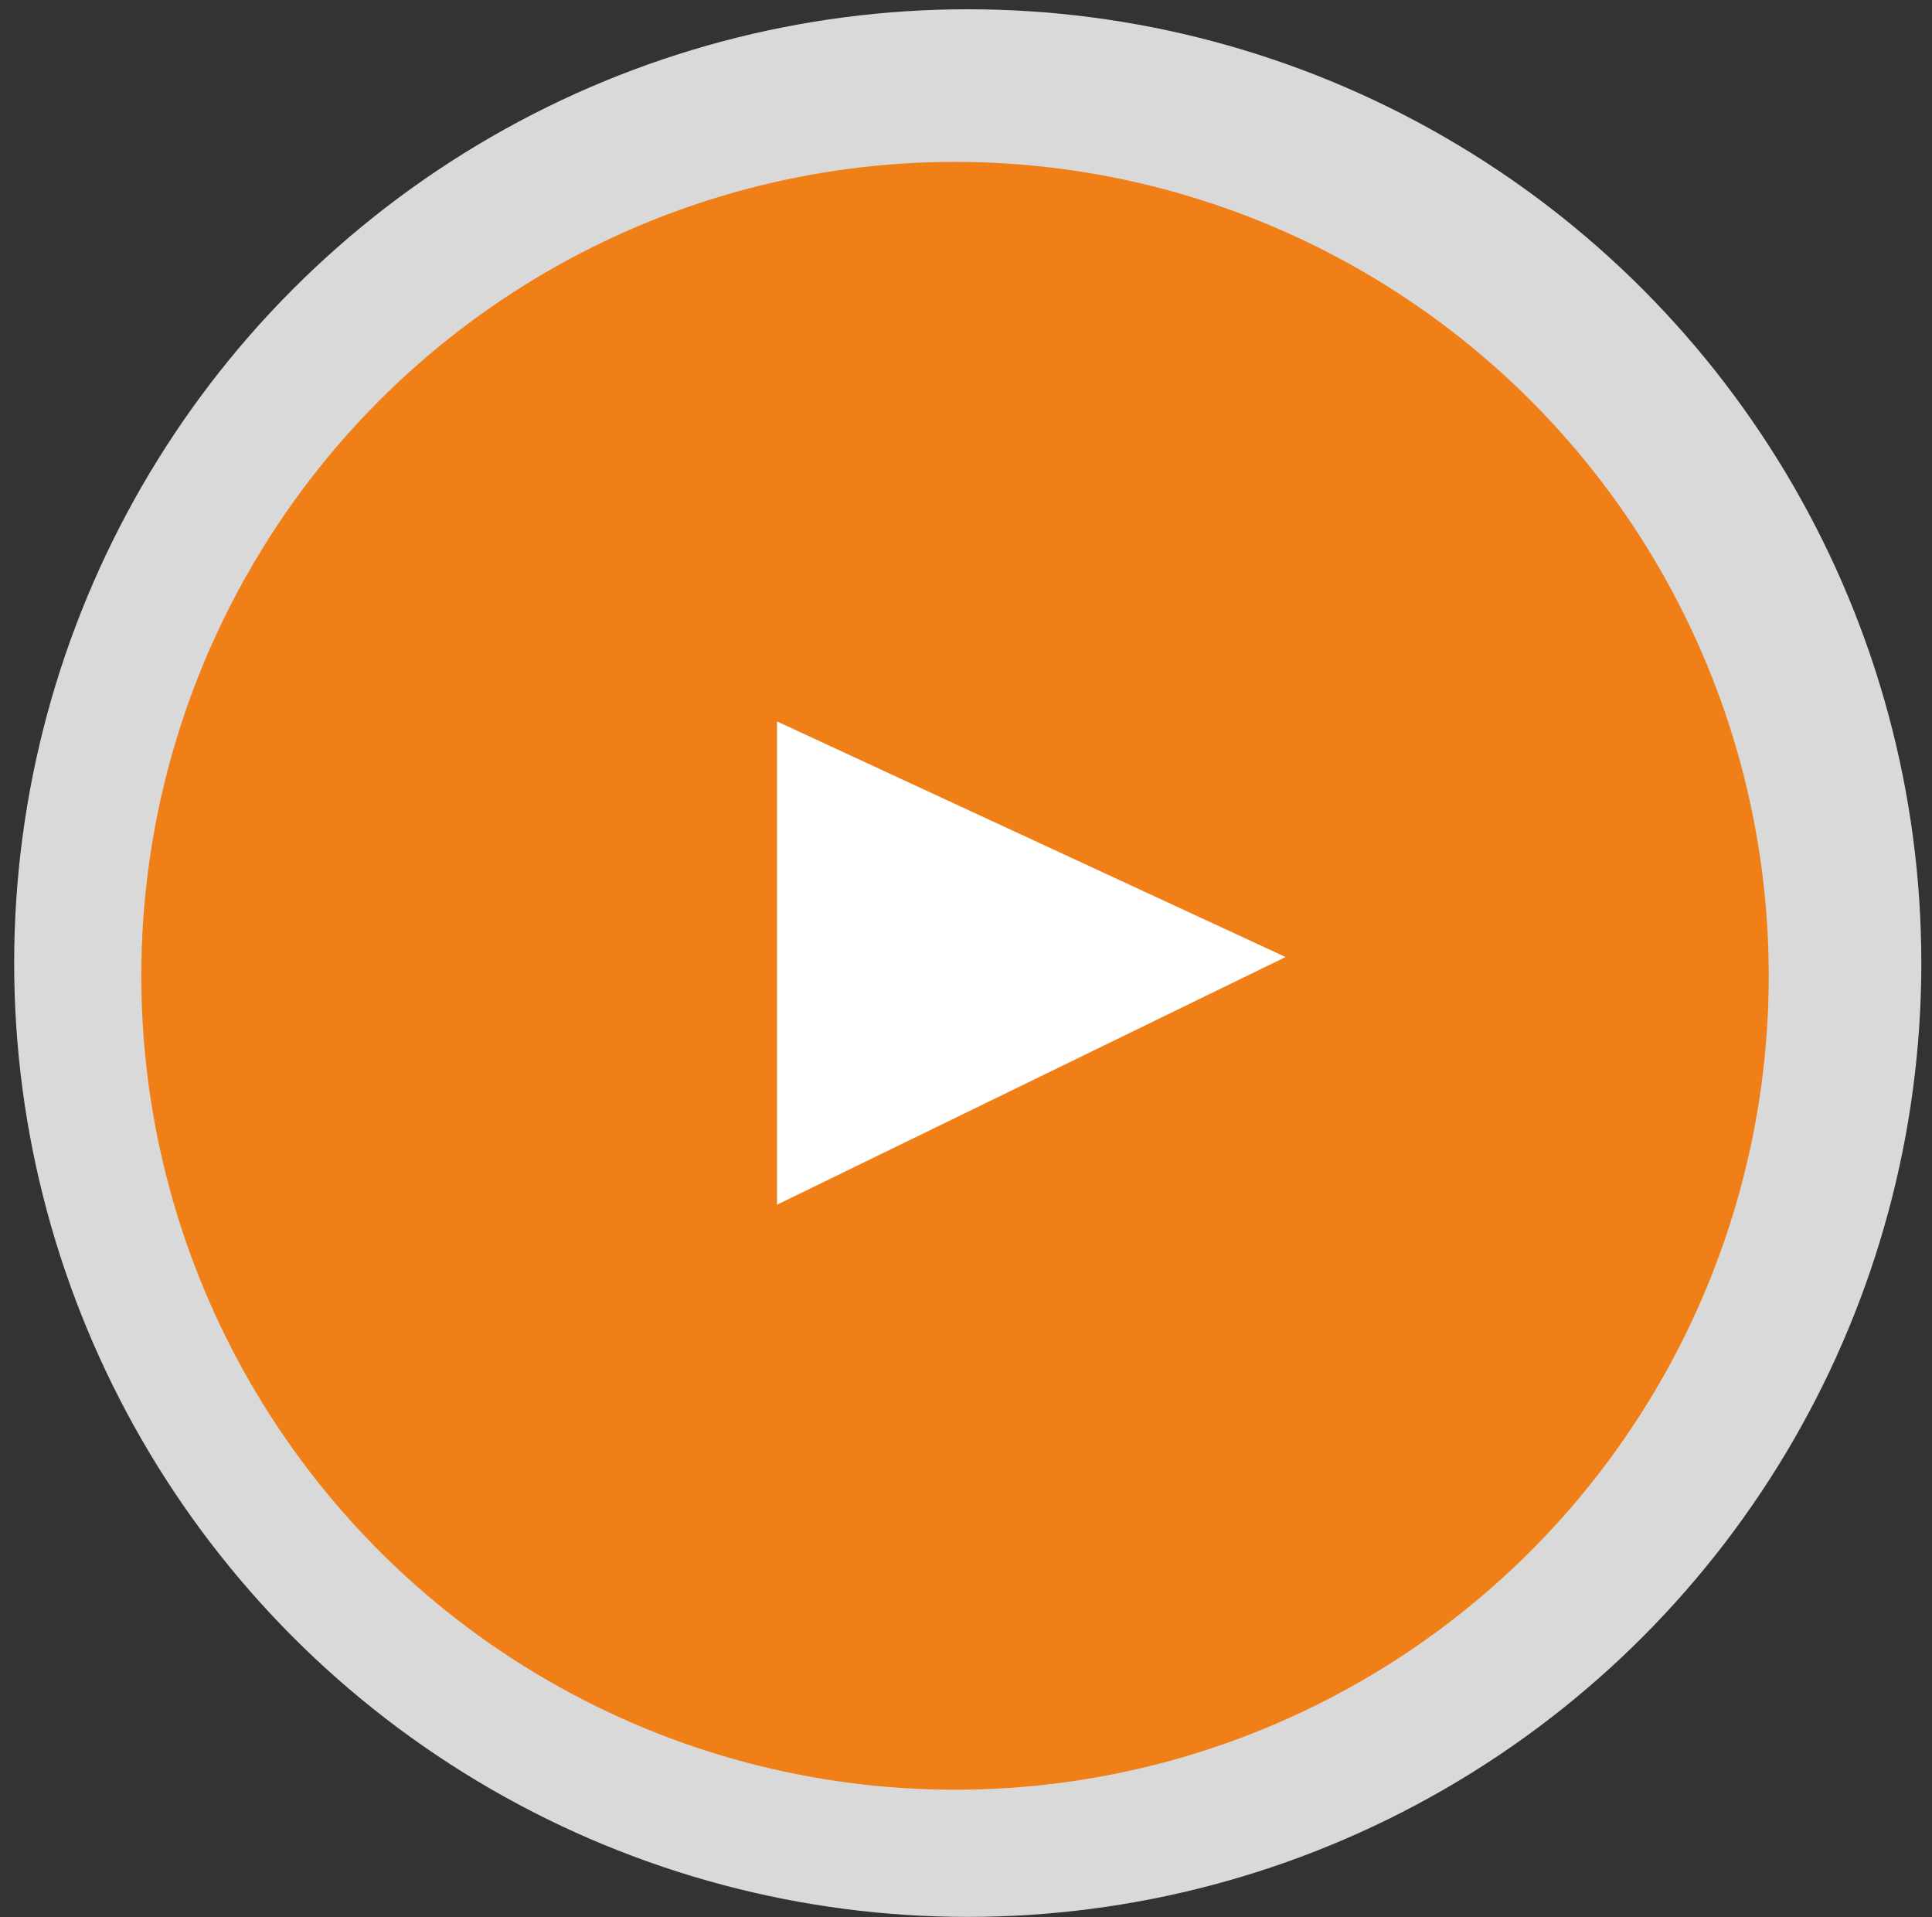
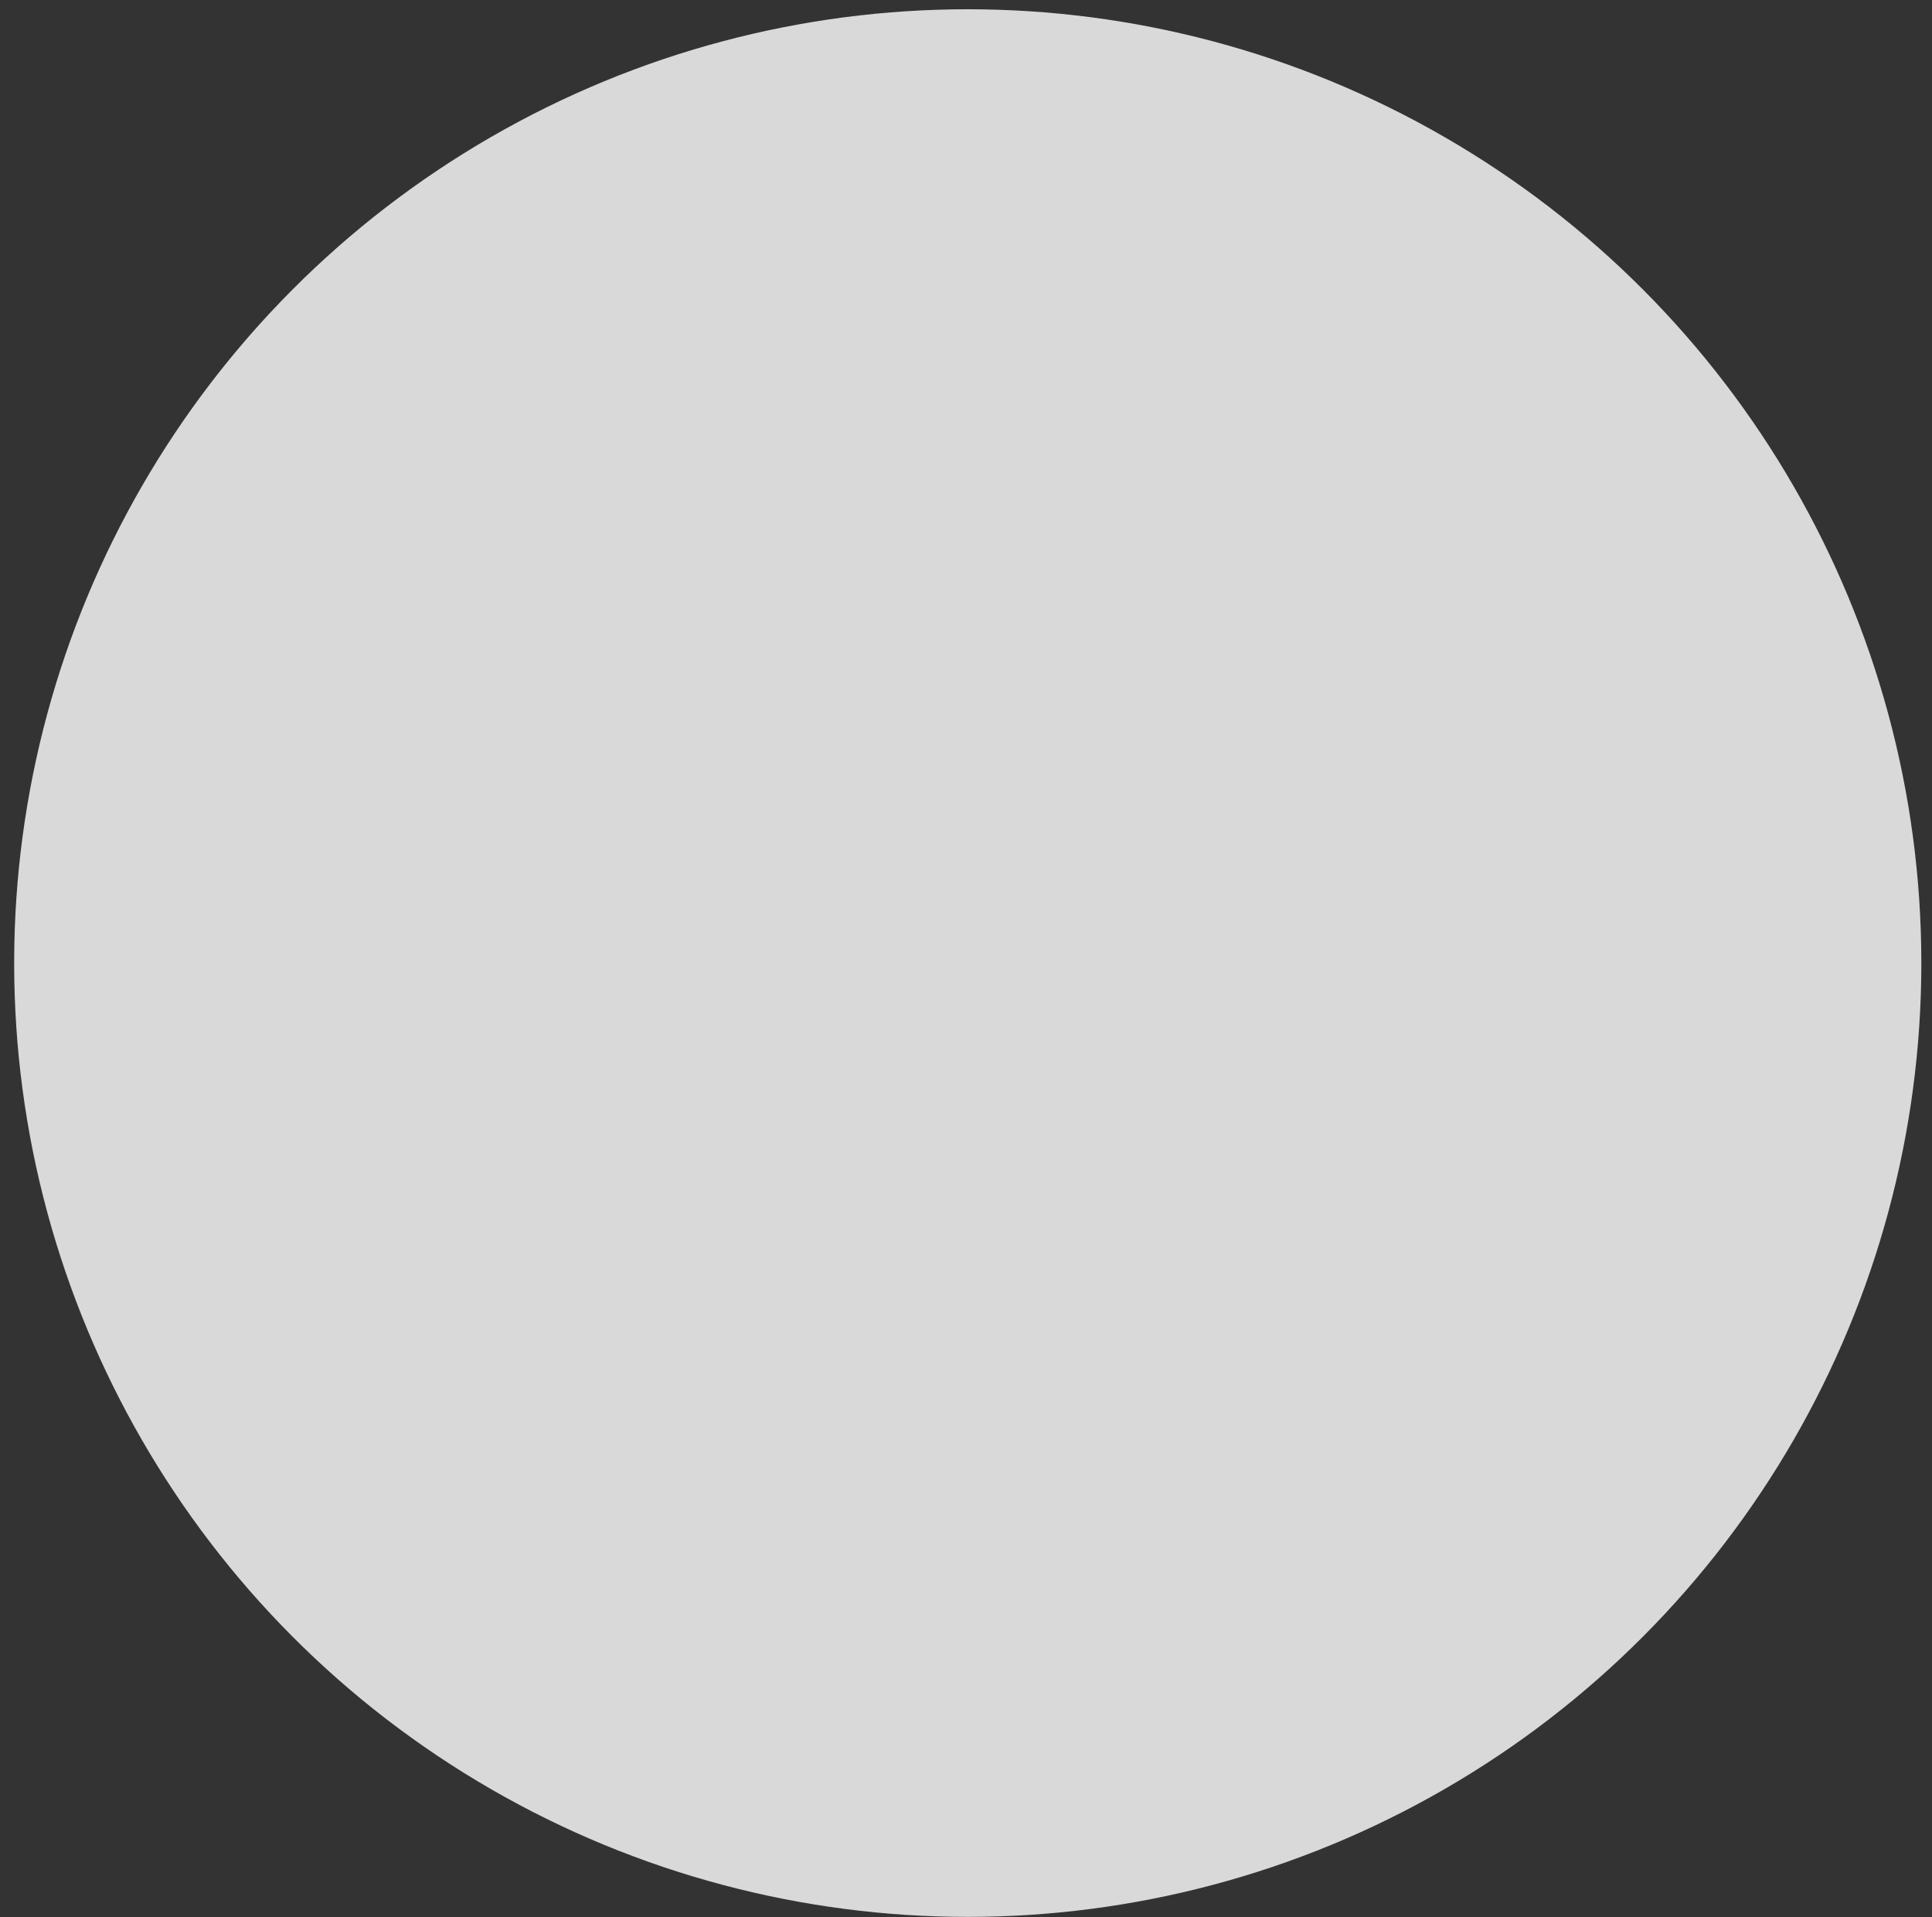
<svg xmlns="http://www.w3.org/2000/svg" width="127" height="126" viewBox="0 0 127 126" fill="none">
  <rect x="0" y="0" width="127" height="126" fill="#333333" stroke="none" />
  <circle cx="63.615" cy="63.293" r="62.684" fill="#D9D9D9" />
-   <circle cx="62.778" cy="64.129" r="53.49" fill="#F07F18" />
-   <path d="M51.077 79.173V47.413L84.508 62.896L51.077 79.173Z" fill="white" />
</svg>